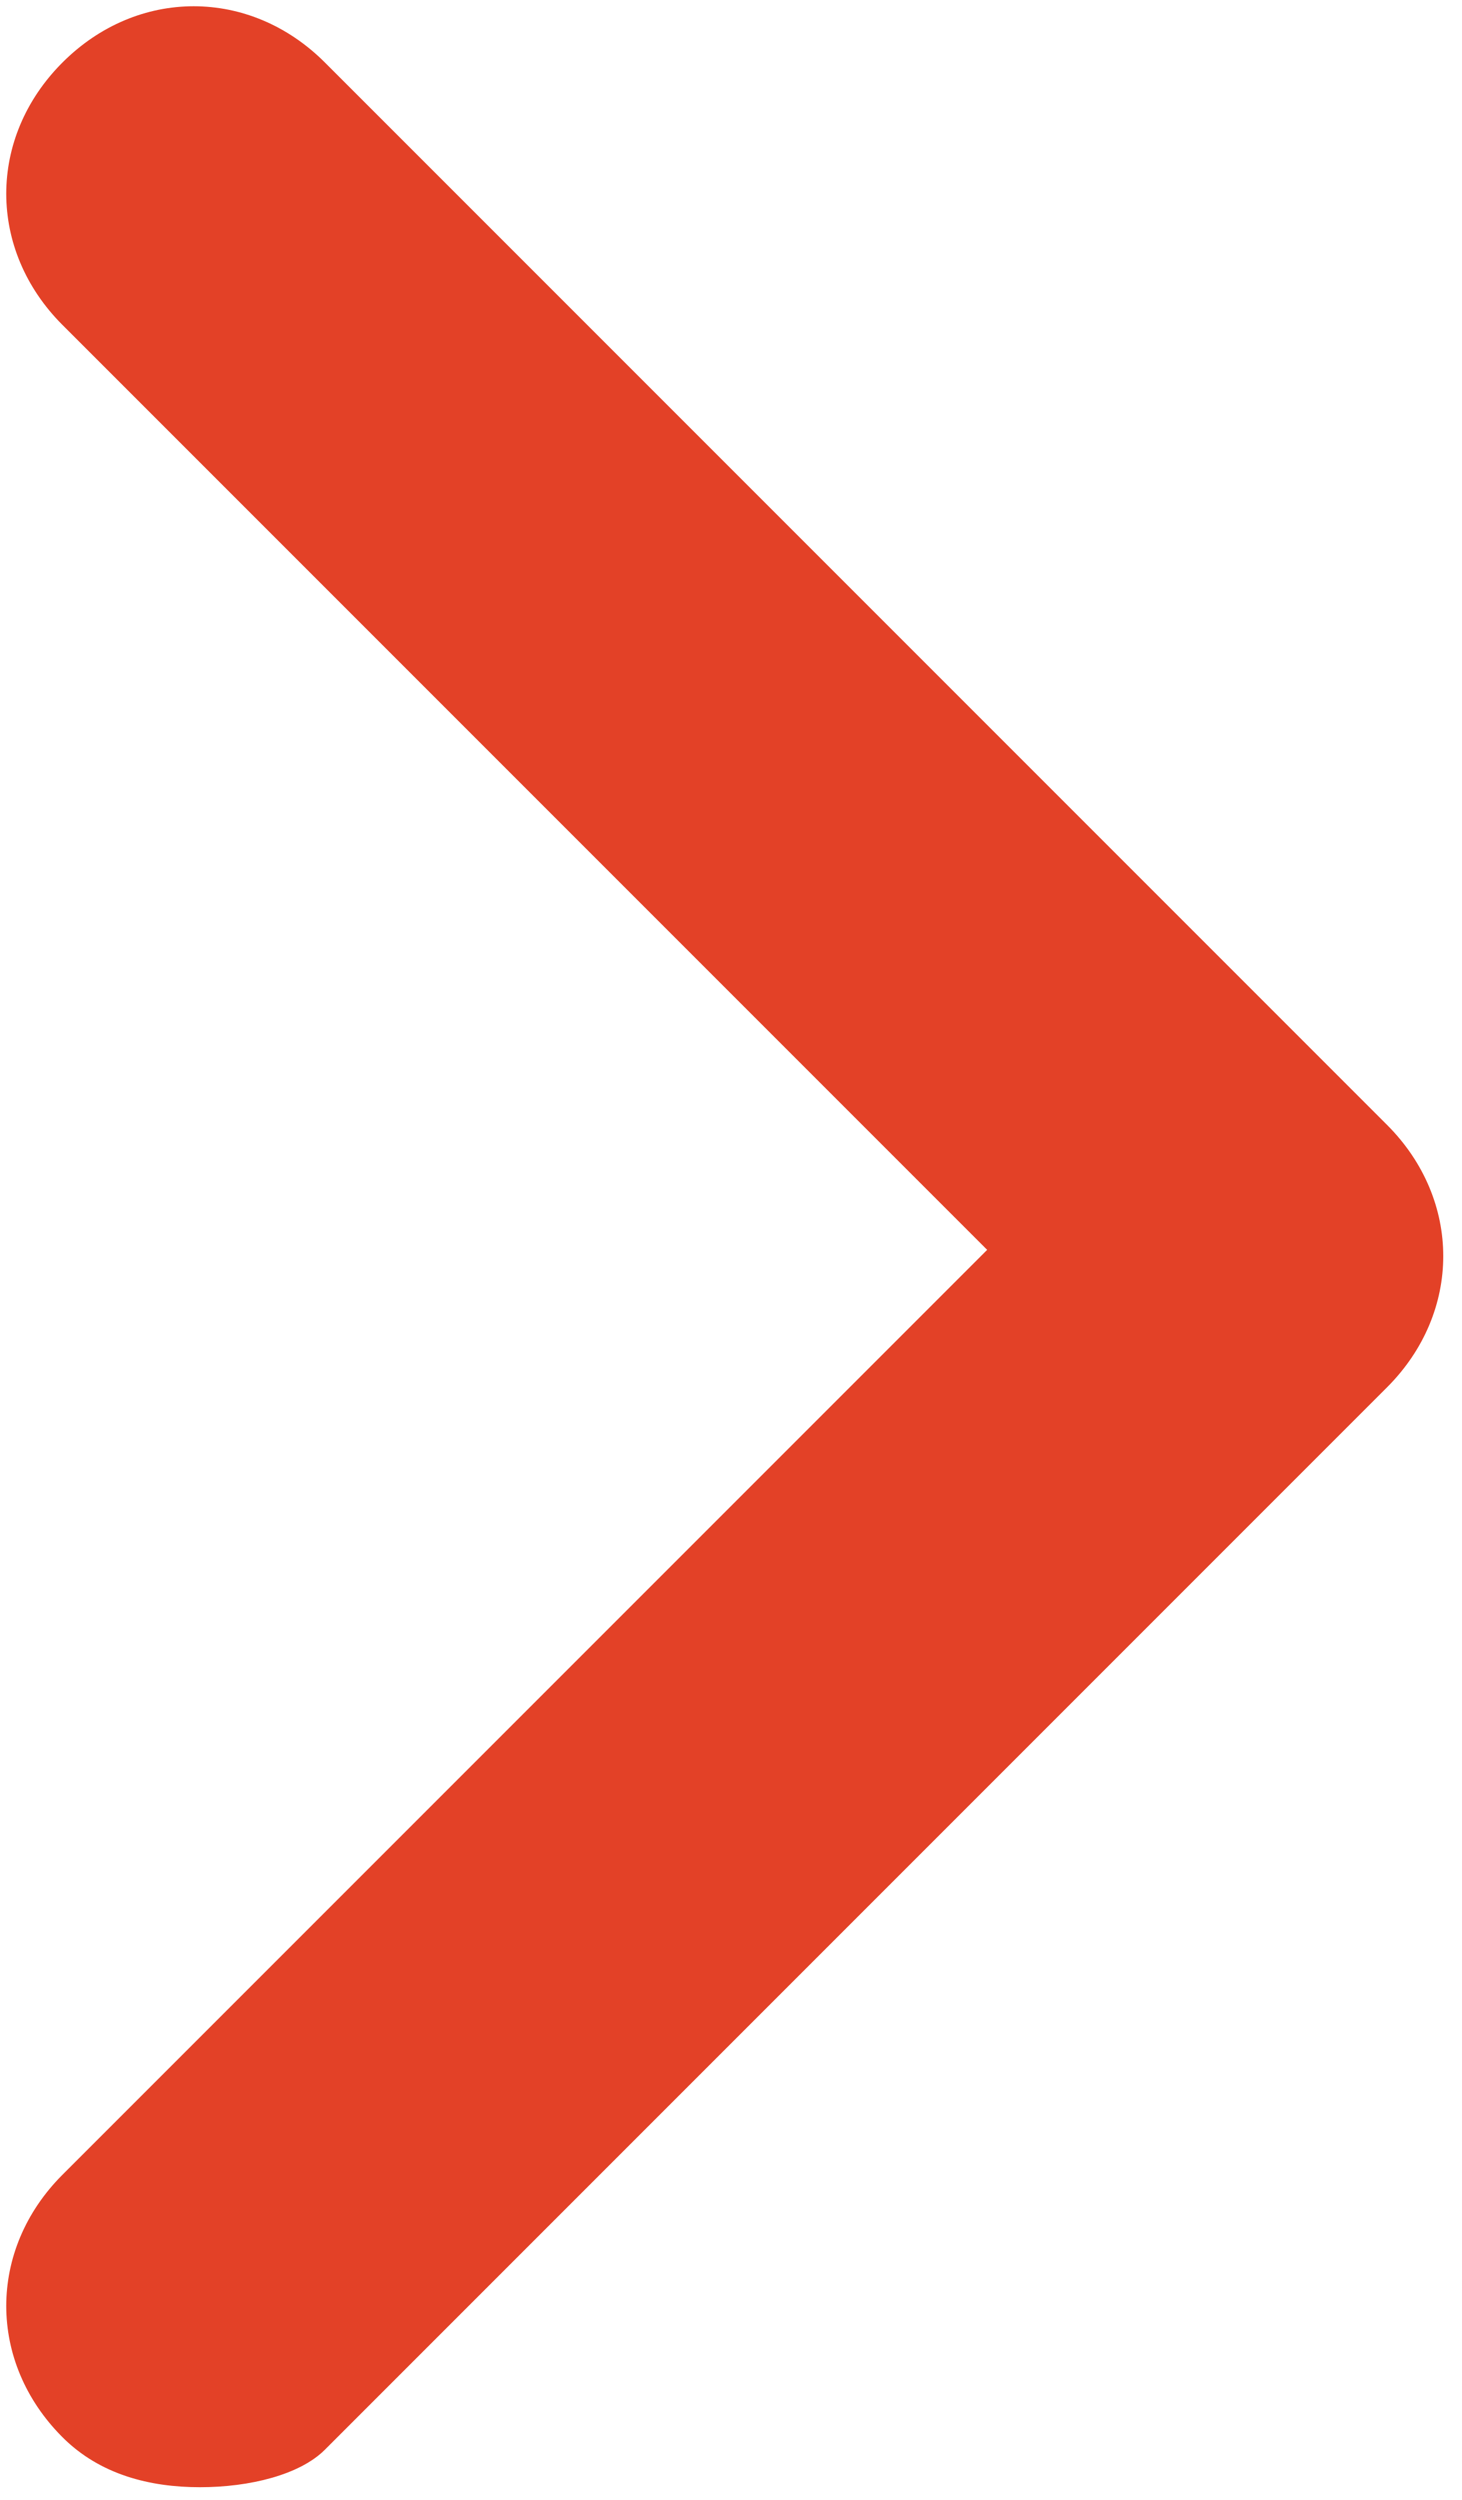
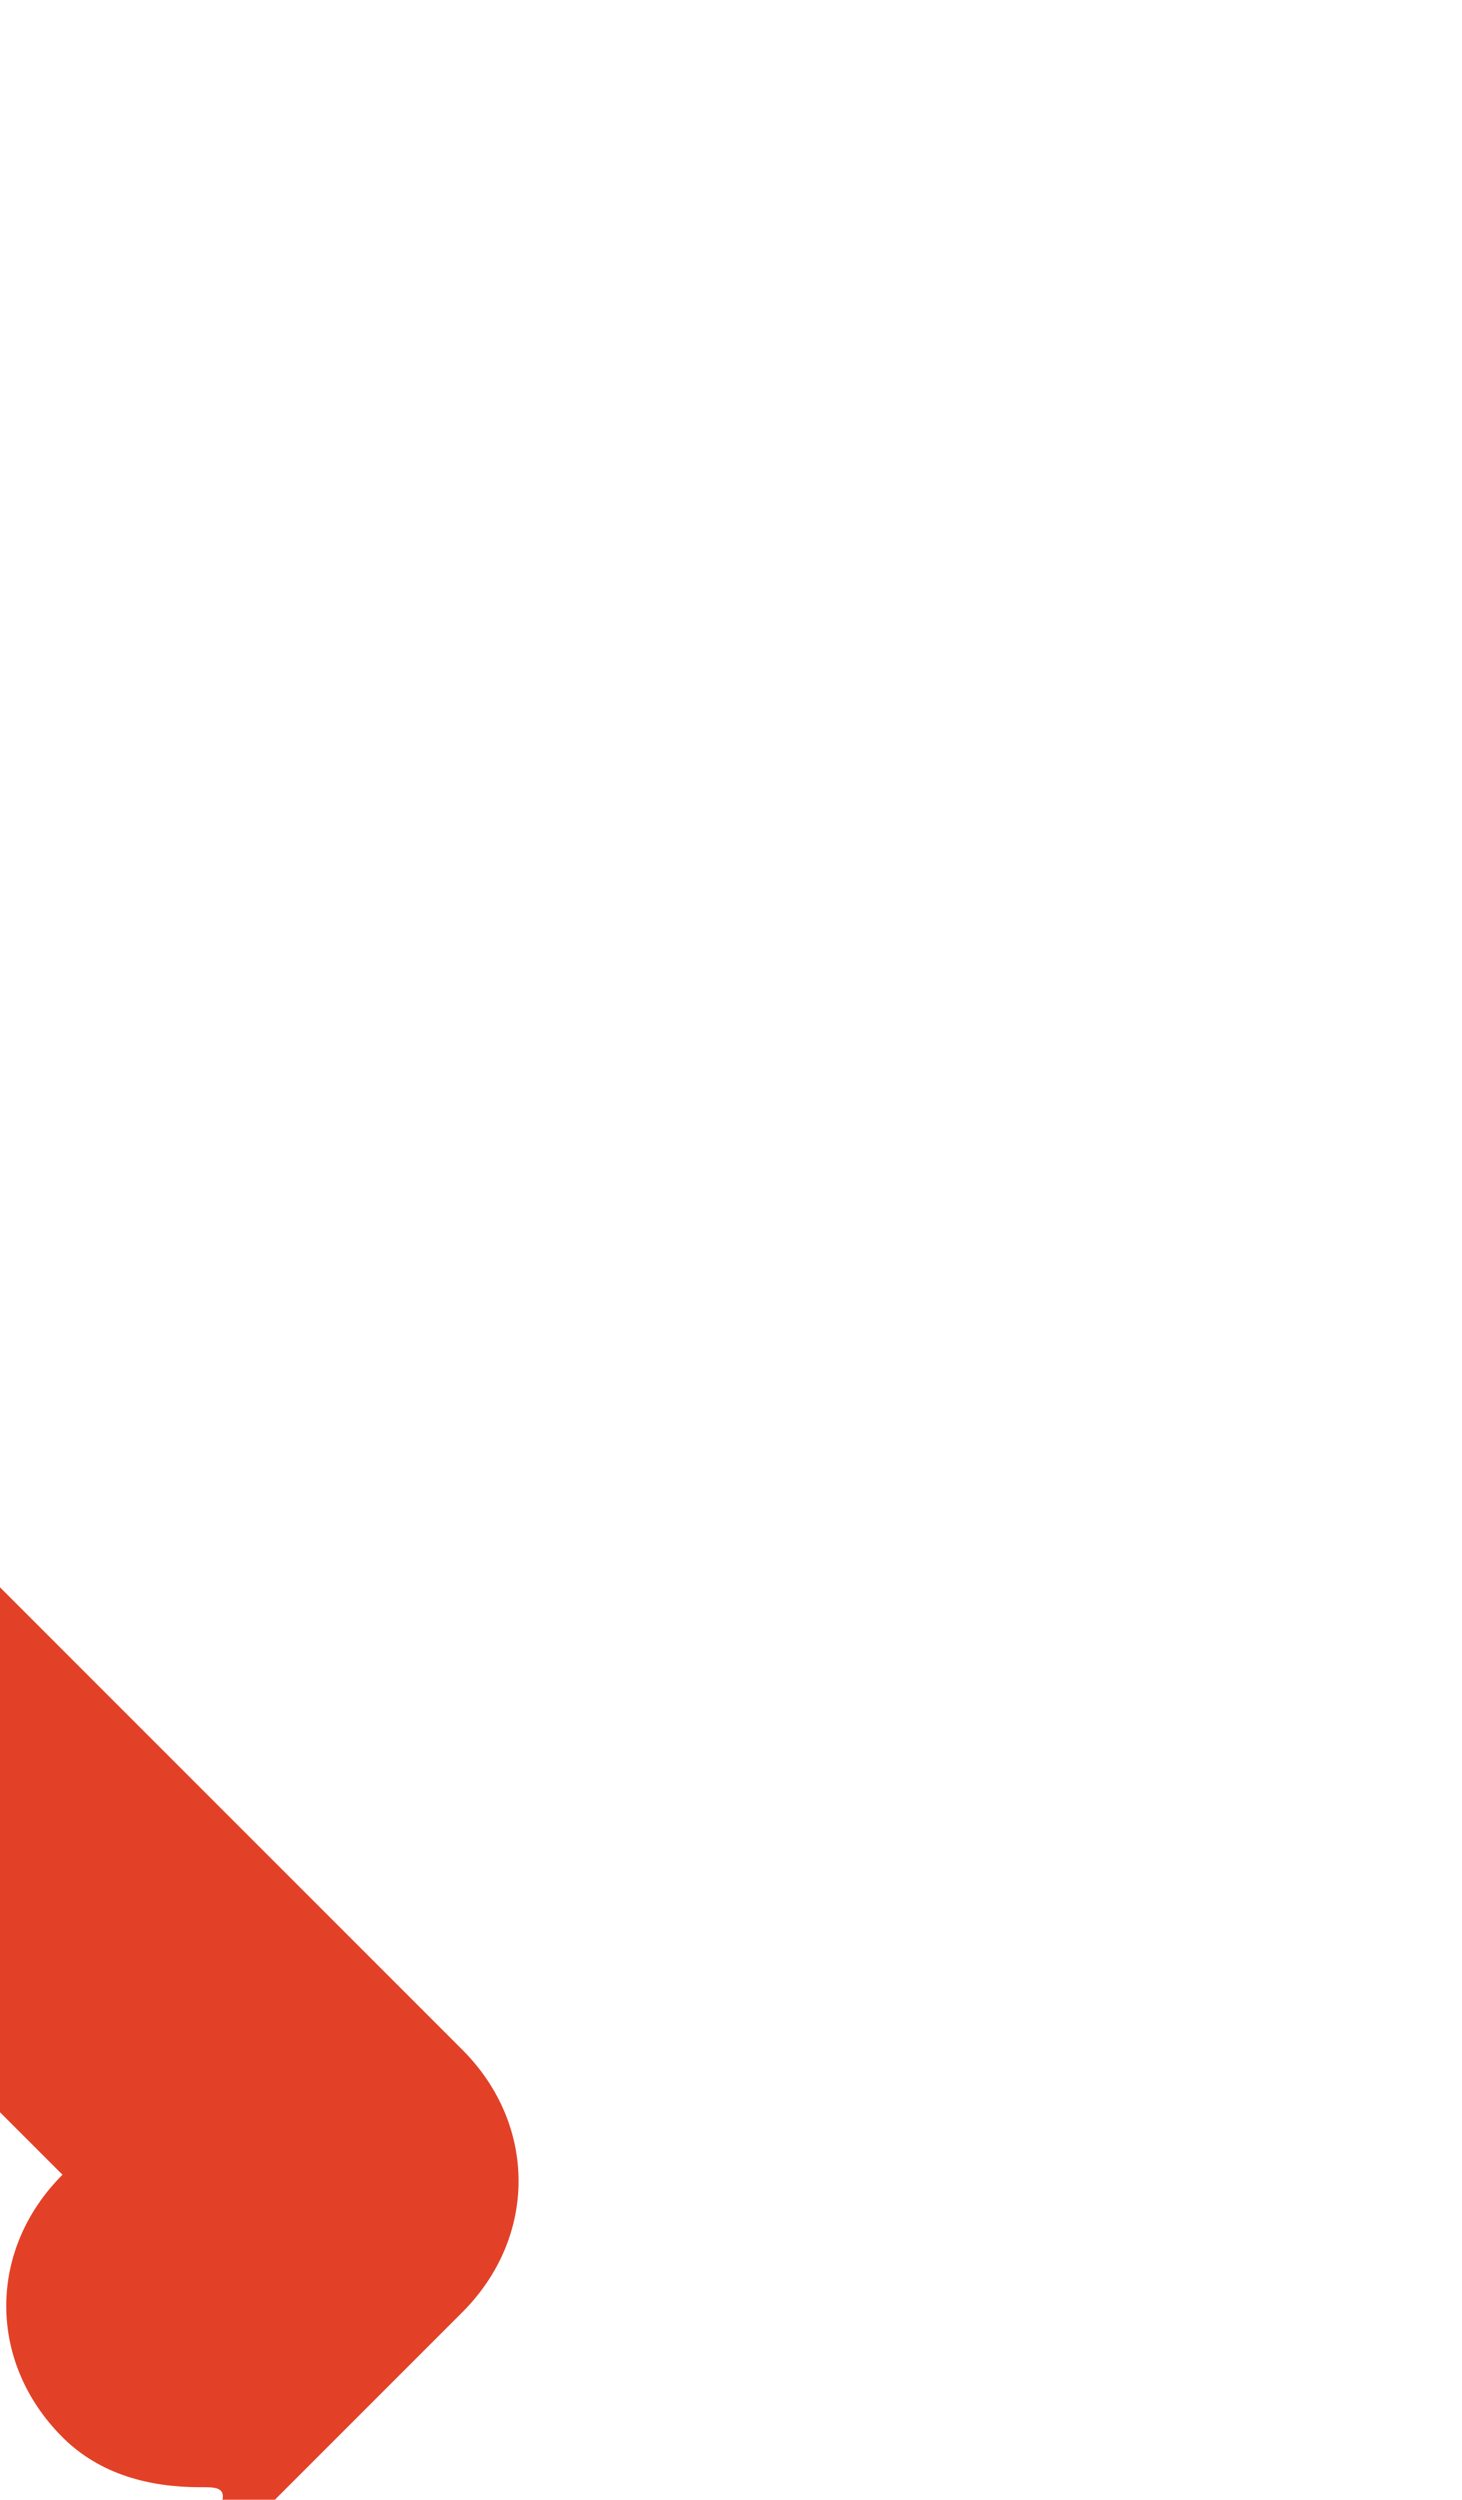
<svg xmlns="http://www.w3.org/2000/svg" version="1.1" id="Livello_1" x="0px" y="0px" width="11.7px" height="20px" viewBox="0 0 11.7 20" style="enable-background:new 0 0 11.7 20;" xml:space="preserve">
  <style type="text/css">
	.st0{fill:#E34127;}
</style>
  <g id="Raggruppa_2" transform="translate(-842 -410)">
    <g id="Path">
-       <path class="st0" d="M843.6,429.9c-0.4,0-0.8-0.1-1.1-0.4c-0.6-0.6-0.6-1.5,0-2.1l7.4-7.4l-7.4-7.4c-0.6-0.6-0.6-1.5,0-2.1    s1.5-0.6,2.1,0l8.5,8.5c0.6,0.6,0.6,1.5,0,2.1l-8.5,8.5C844.4,429.8,844,429.9,843.6,429.9z" />
+       <path class="st0" d="M843.6,429.9c-0.4,0-0.8-0.1-1.1-0.4c-0.6-0.6-0.6-1.5,0-2.1l-7.4-7.4c-0.6-0.6-0.6-1.5,0-2.1    s1.5-0.6,2.1,0l8.5,8.5c0.6,0.6,0.6,1.5,0,2.1l-8.5,8.5C844.4,429.8,844,429.9,843.6,429.9z" />
    </g>
  </g>
</svg>